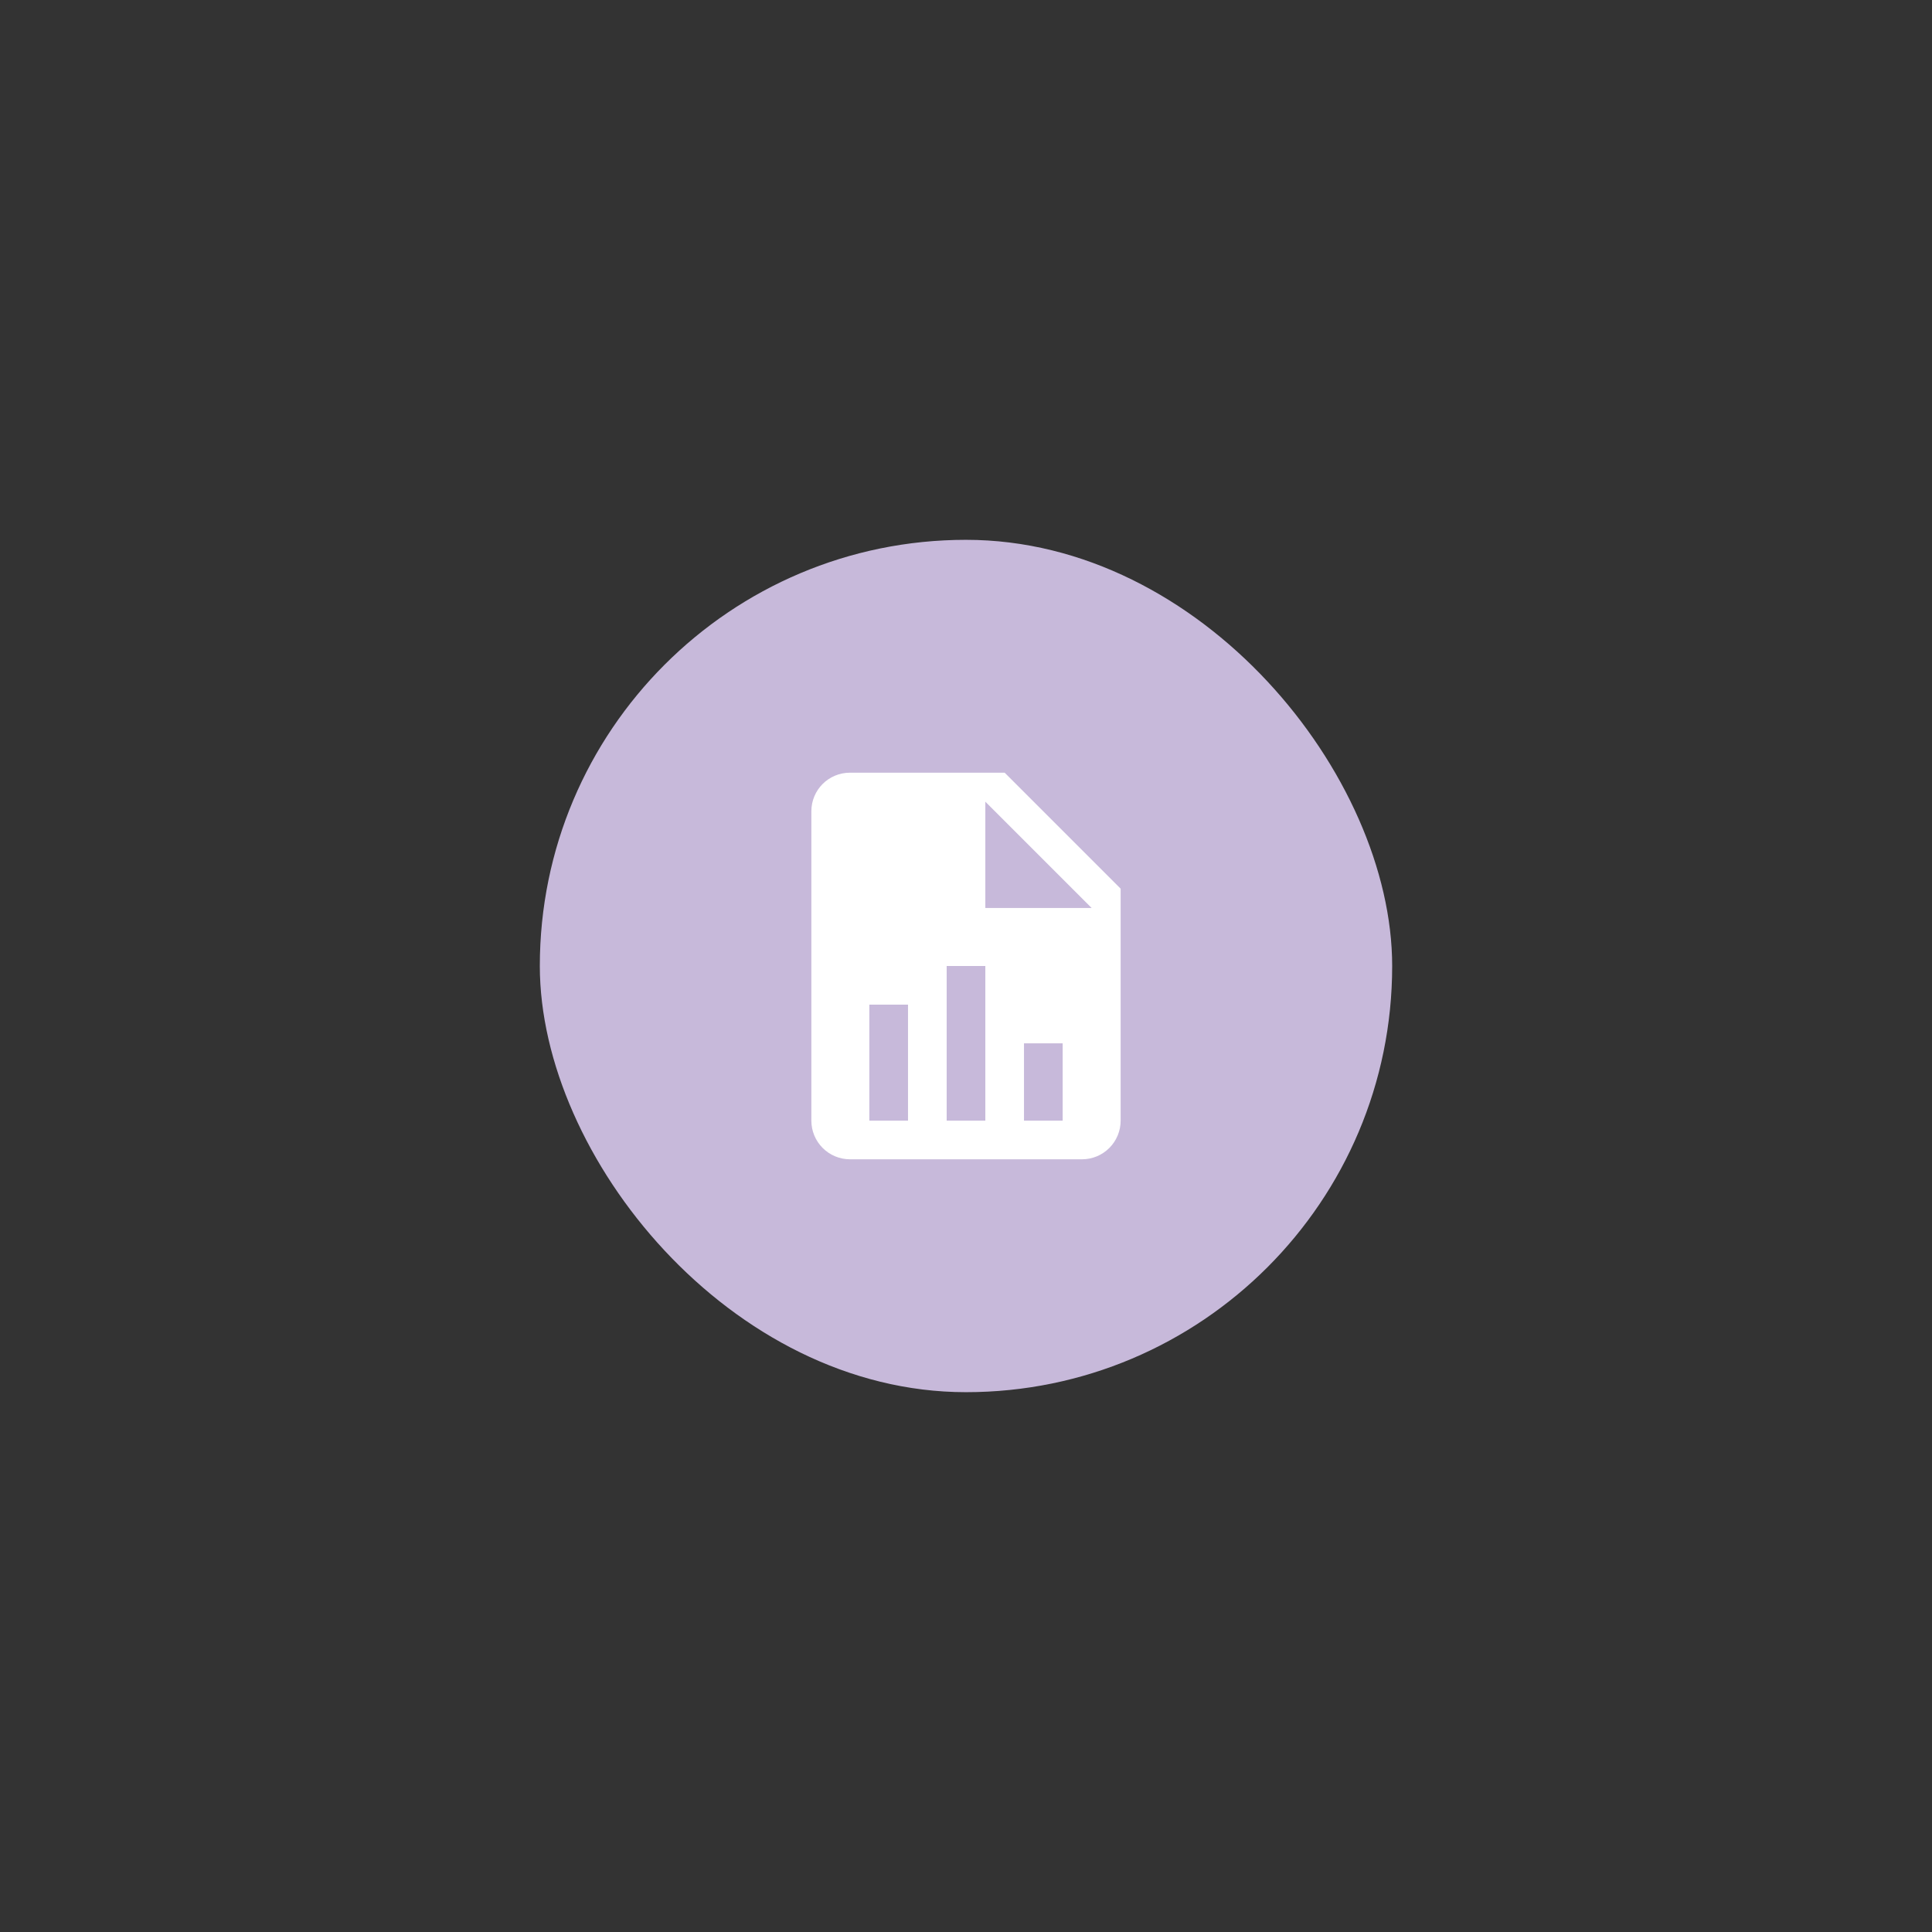
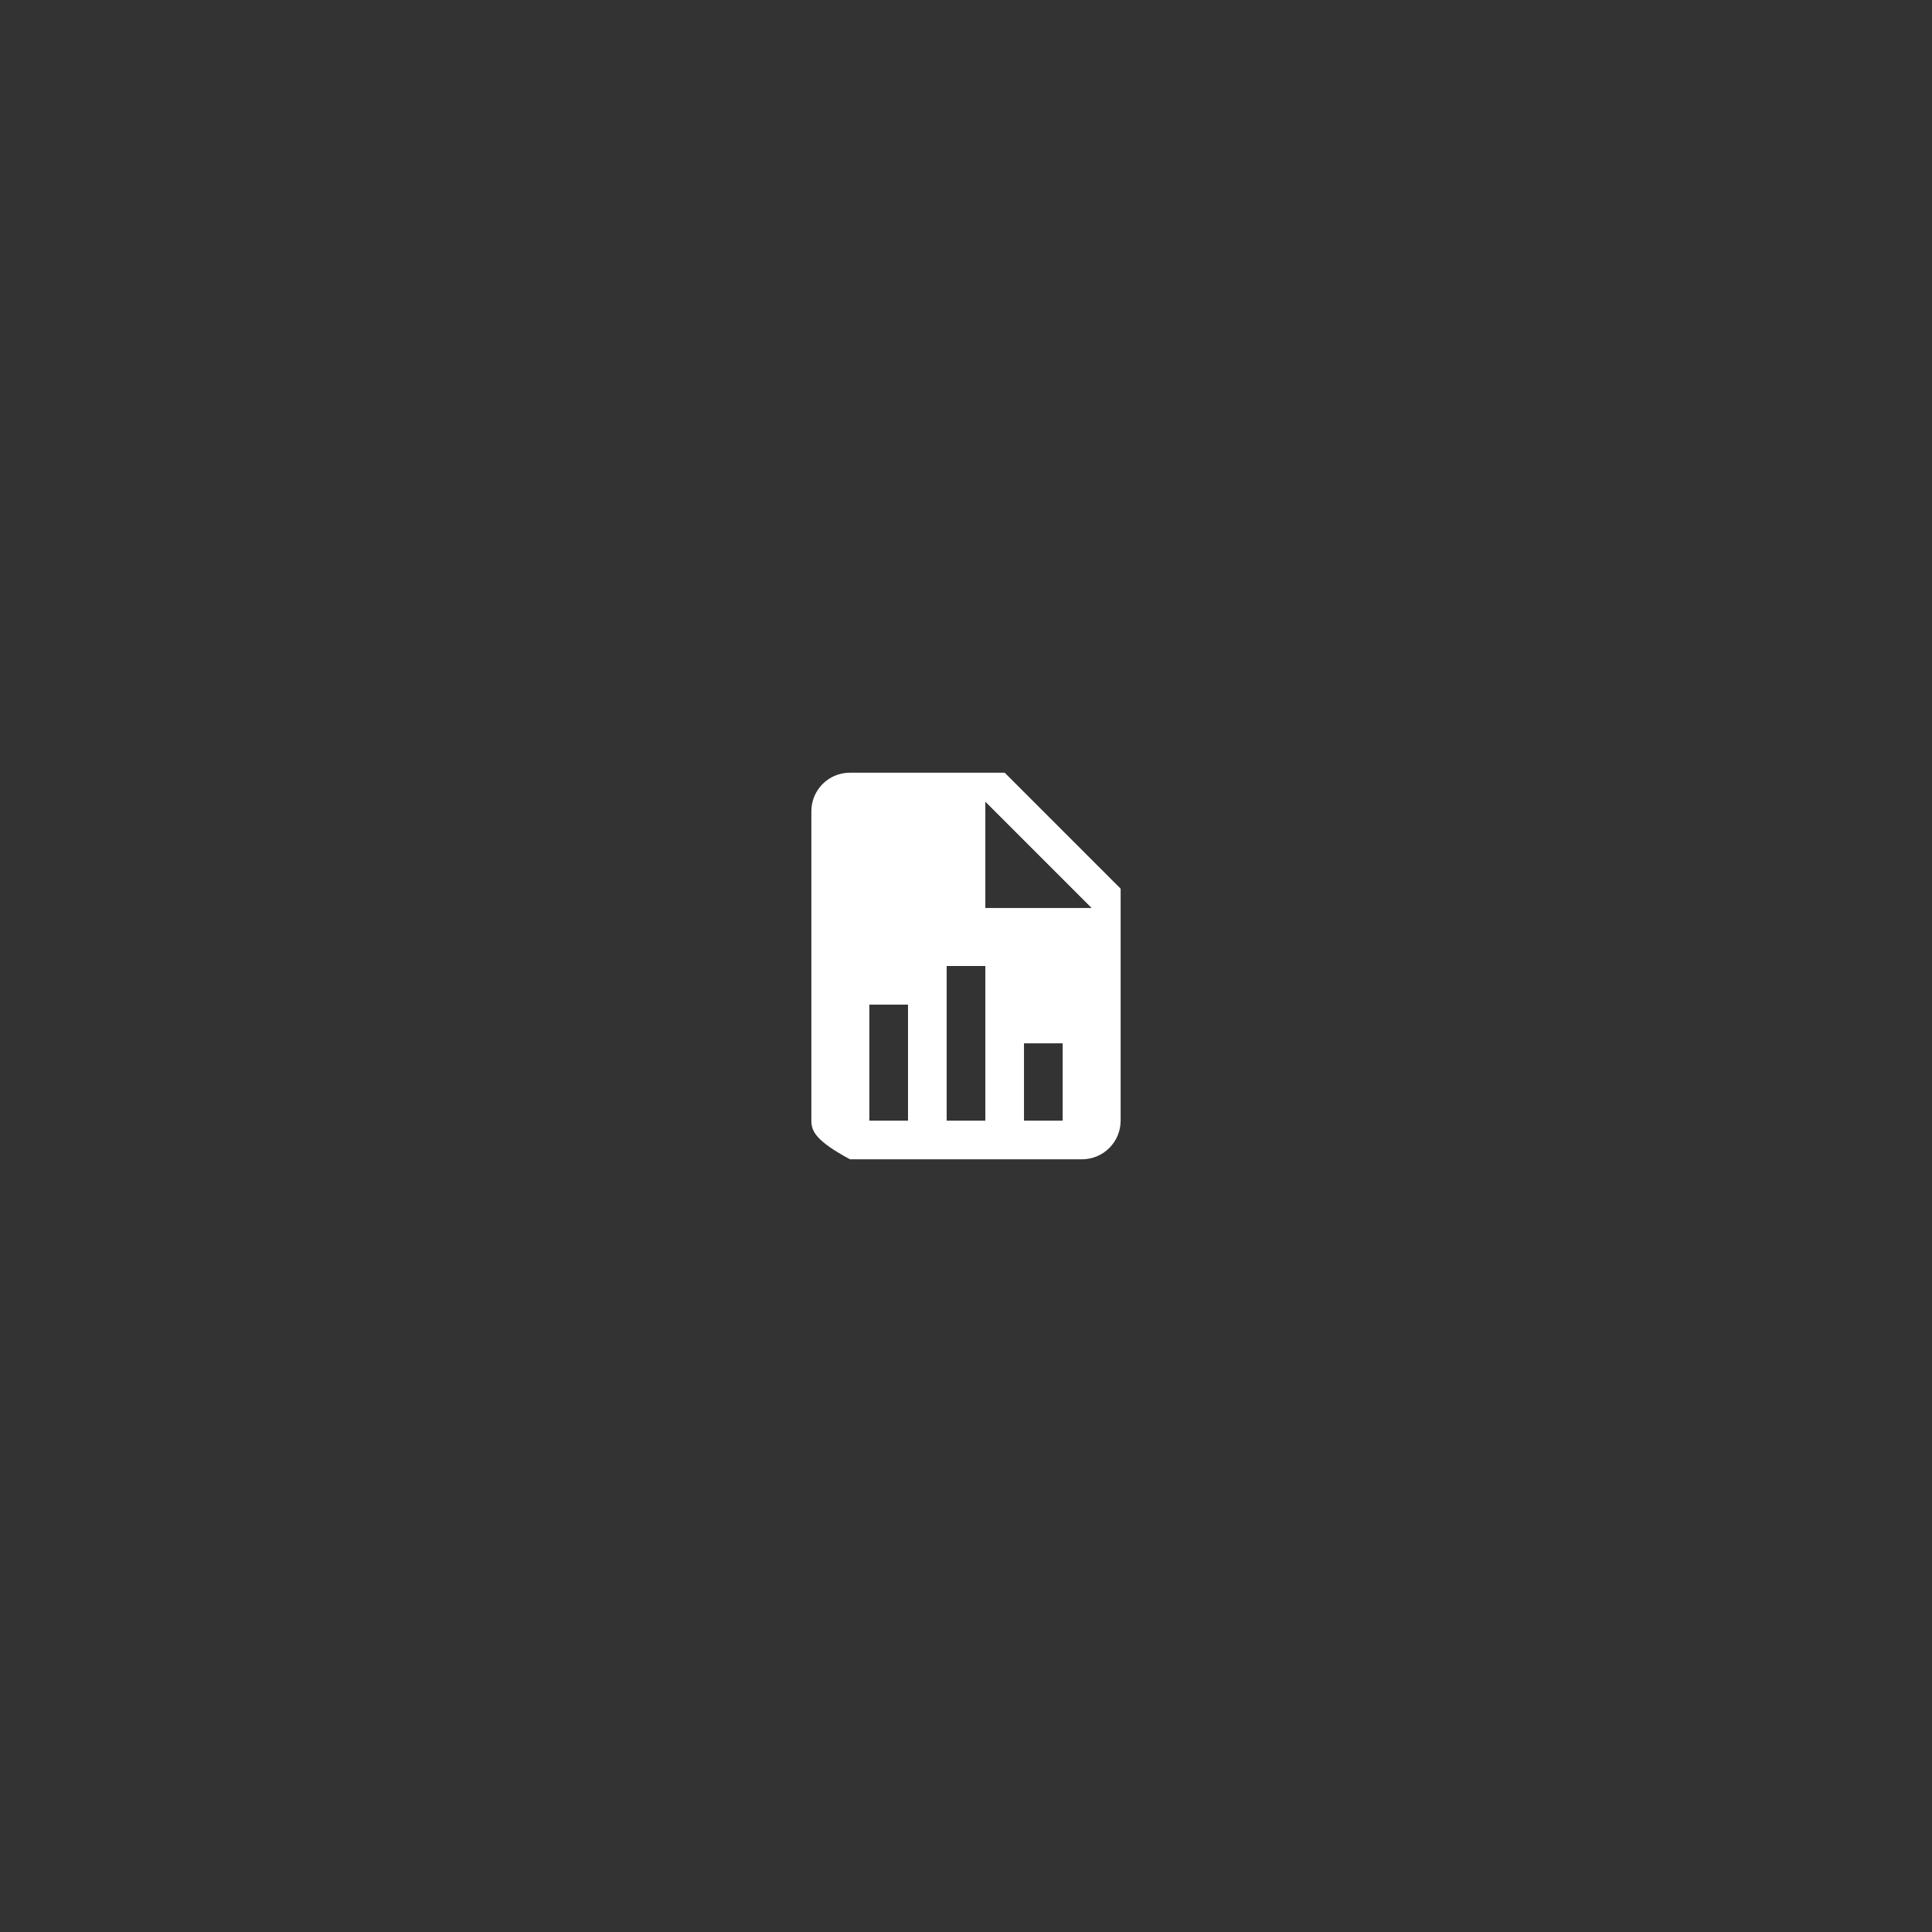
<svg xmlns="http://www.w3.org/2000/svg" width="680" height="680" viewBox="0 0 680 680" fill="none">
  <rect x="0" y="0" width="680" height="680" fill="#333333" stroke="none" />
-   <rect x="190" y="190" width="299.999" height="299.999" rx="149.999" fill="#C7B9DA" />
-   <path d="M346.804 319.587H384.225L346.804 282.167V319.587ZM299.178 271.961H353.608L394.43 312.783V394.428C394.43 398.037 392.997 401.498 390.445 404.05C387.893 406.602 384.432 408.036 380.823 408.036H299.178C295.569 408.036 292.108 406.602 289.556 404.05C287.004 401.498 285.57 398.037 285.57 394.428V285.568C285.57 278.016 291.626 271.961 299.178 271.961ZM305.982 394.428H319.589V353.606H305.982V394.428ZM333.197 394.428H346.804V339.998H333.197V394.428ZM360.412 394.428H374.019V367.213H360.412V394.428Z" fill="white" />
+   <path d="M346.804 319.587H384.225L346.804 282.167V319.587ZM299.178 271.961H353.608L394.43 312.783V394.428C394.43 398.037 392.997 401.498 390.445 404.05C387.893 406.602 384.432 408.036 380.823 408.036H299.178C287.004 401.498 285.57 398.037 285.57 394.428V285.568C285.57 278.016 291.626 271.961 299.178 271.961ZM305.982 394.428H319.589V353.606H305.982V394.428ZM333.197 394.428H346.804V339.998H333.197V394.428ZM360.412 394.428H374.019V367.213H360.412V394.428Z" fill="white" />
</svg>